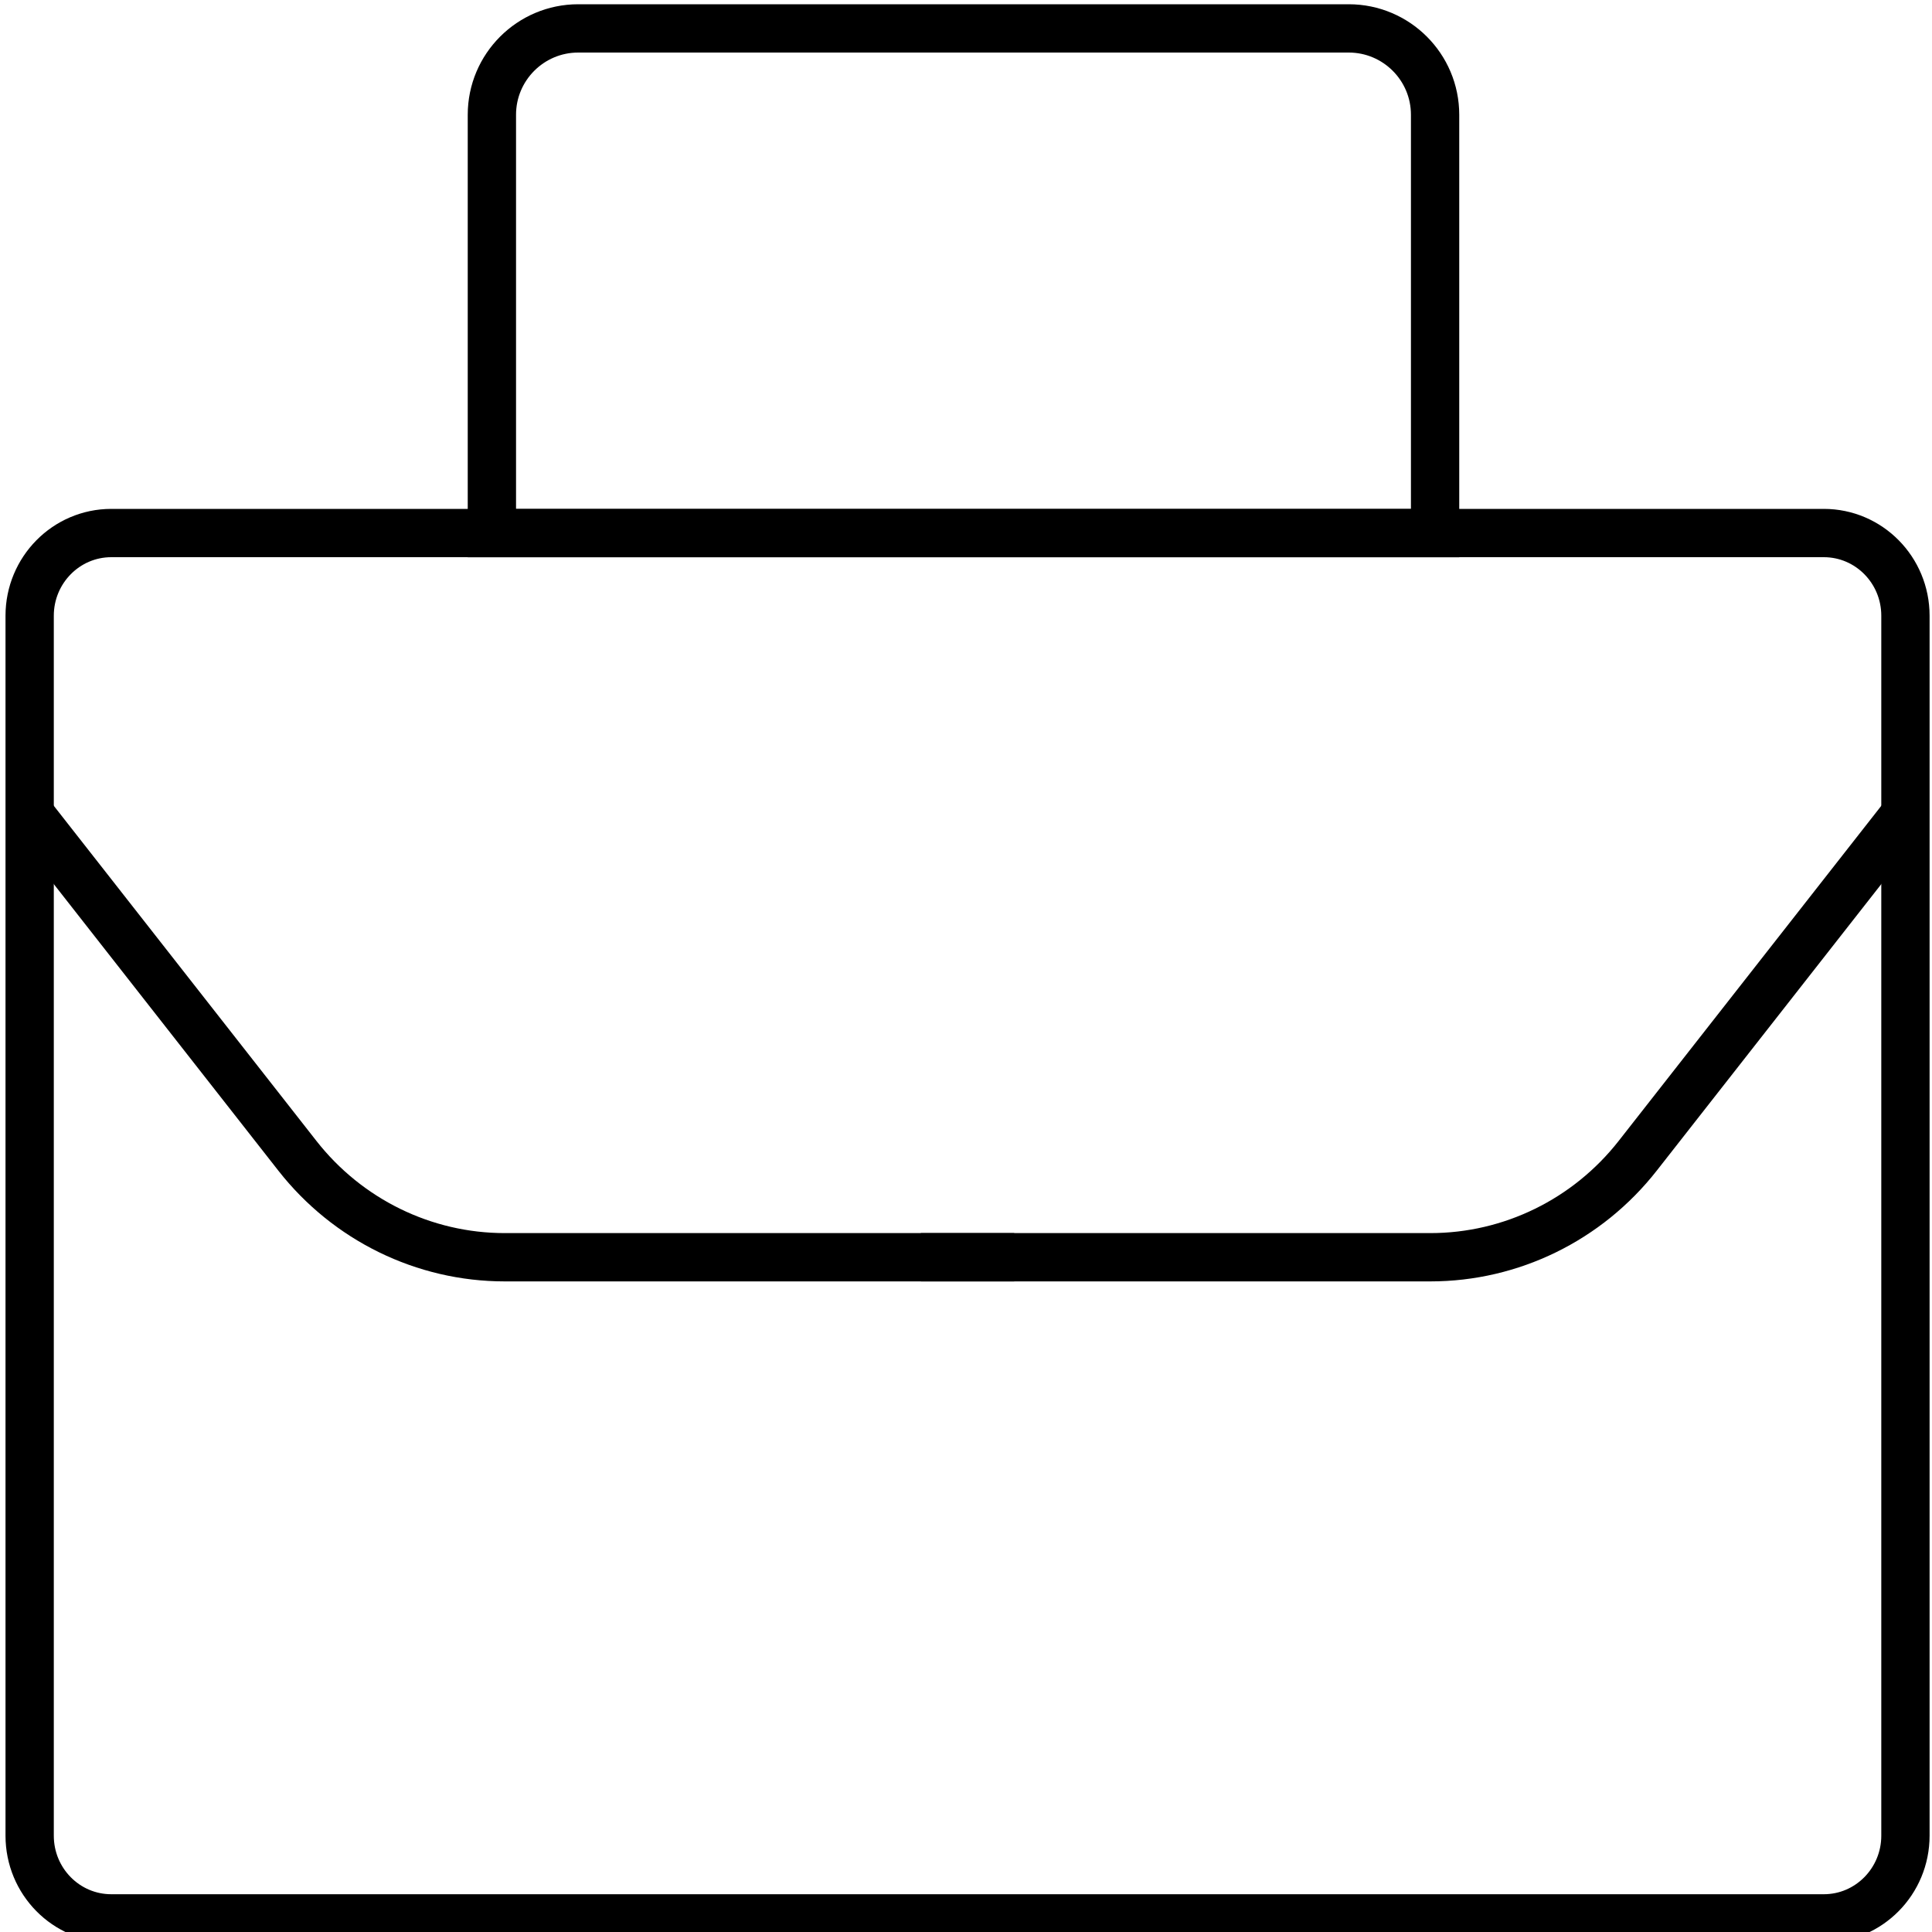
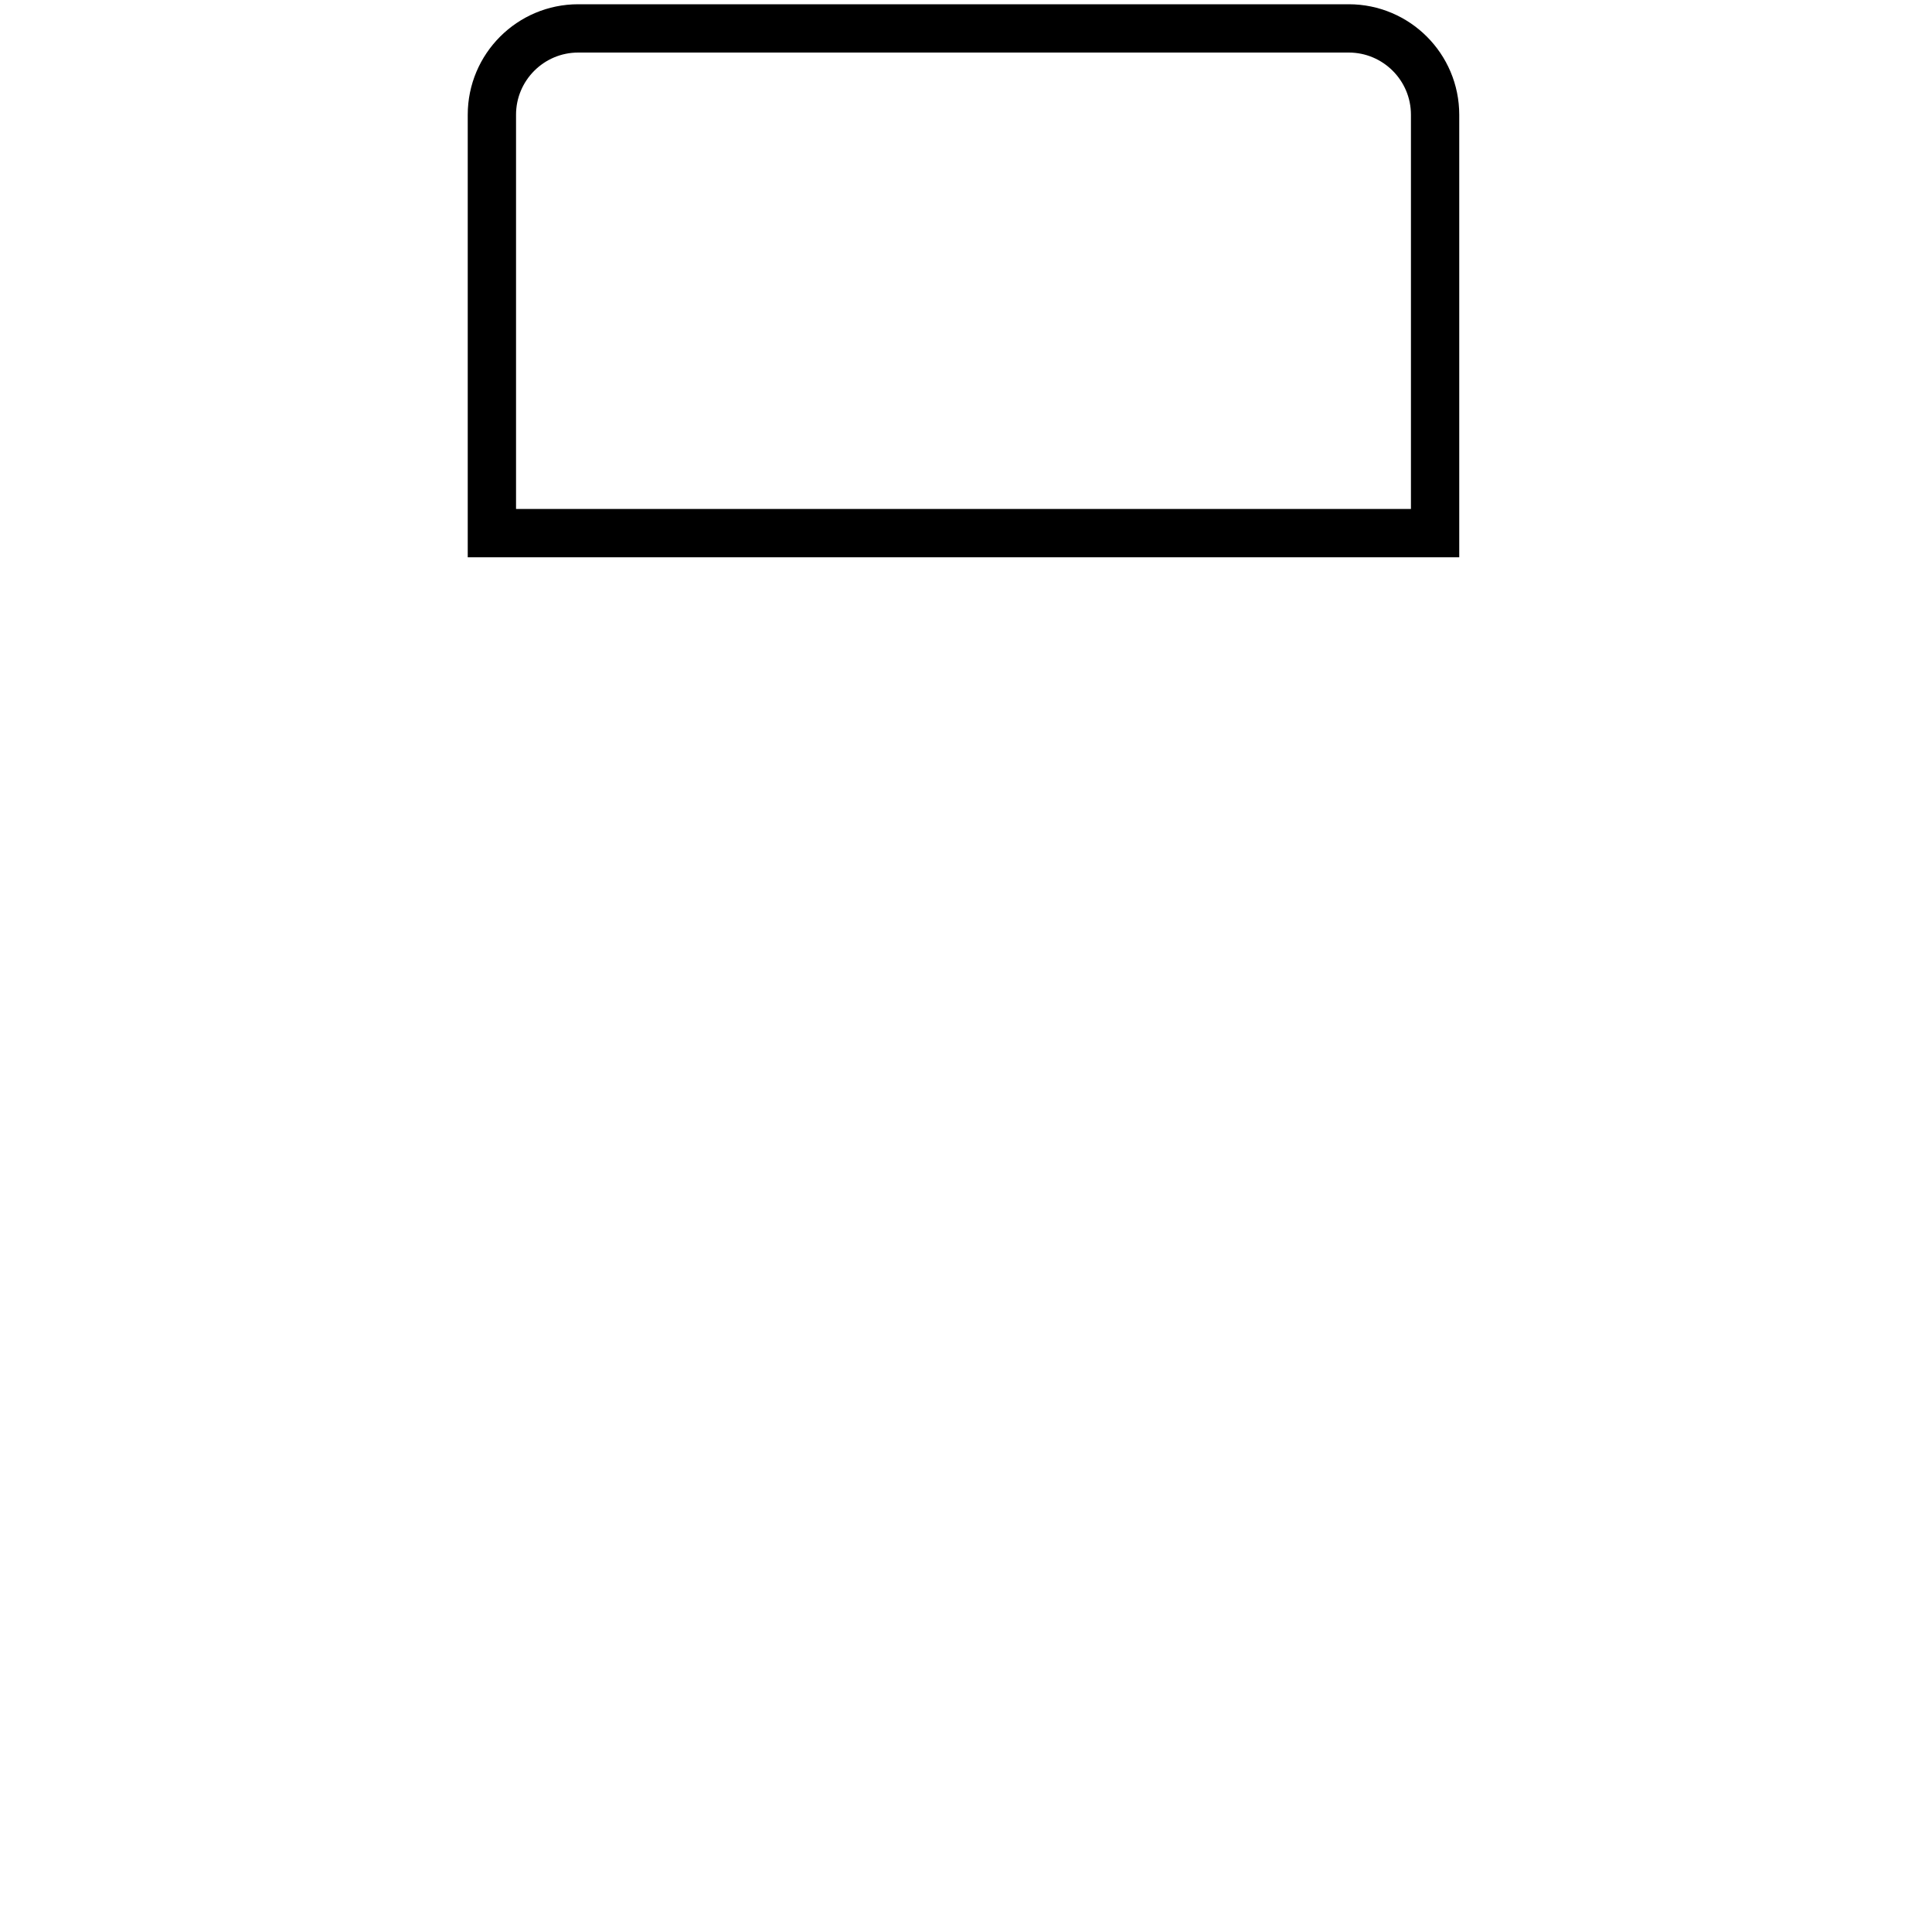
<svg xmlns="http://www.w3.org/2000/svg" id="Layer_1" version="1.1" viewBox="0 0 200 200">
  <defs>
    <style>
      .st0 {
        fill: none;
        stroke: #000;
        stroke-miterlimit: 10;
        stroke-width: 5px;
      }
    </style>
  </defs>
  <g>
-     <path class="st0" d="M188.8,198.59H11.52c-4.67,0-8.45-3.83-8.45-8.56V63.74c0-4.72,3.78-8.56,8.45-8.56h177.28c4.67,0,8.45,3.83,8.45,8.56v126.29c0,4.72-3.78,8.56-8.45,8.56Z" />
-     <path class="st0" d="M3.07,84.28l27.71,35.36c5.2,6.64,13.11,10.51,21.47,10.51h52.74" />
-     <path class="st0" d="M197.25,84.28l-27.71,35.36c-5.2,6.64-13.11,10.51-21.47,10.51h-52.74" />
-   </g>
+     </g>
  <path class="st0" d="M59.86,2.94h79.76c4.93,0,8.94,4,8.94,8.94v43.31H50.92V11.88c0-4.93,4-8.94,8.94-8.94Z" />
</svg>